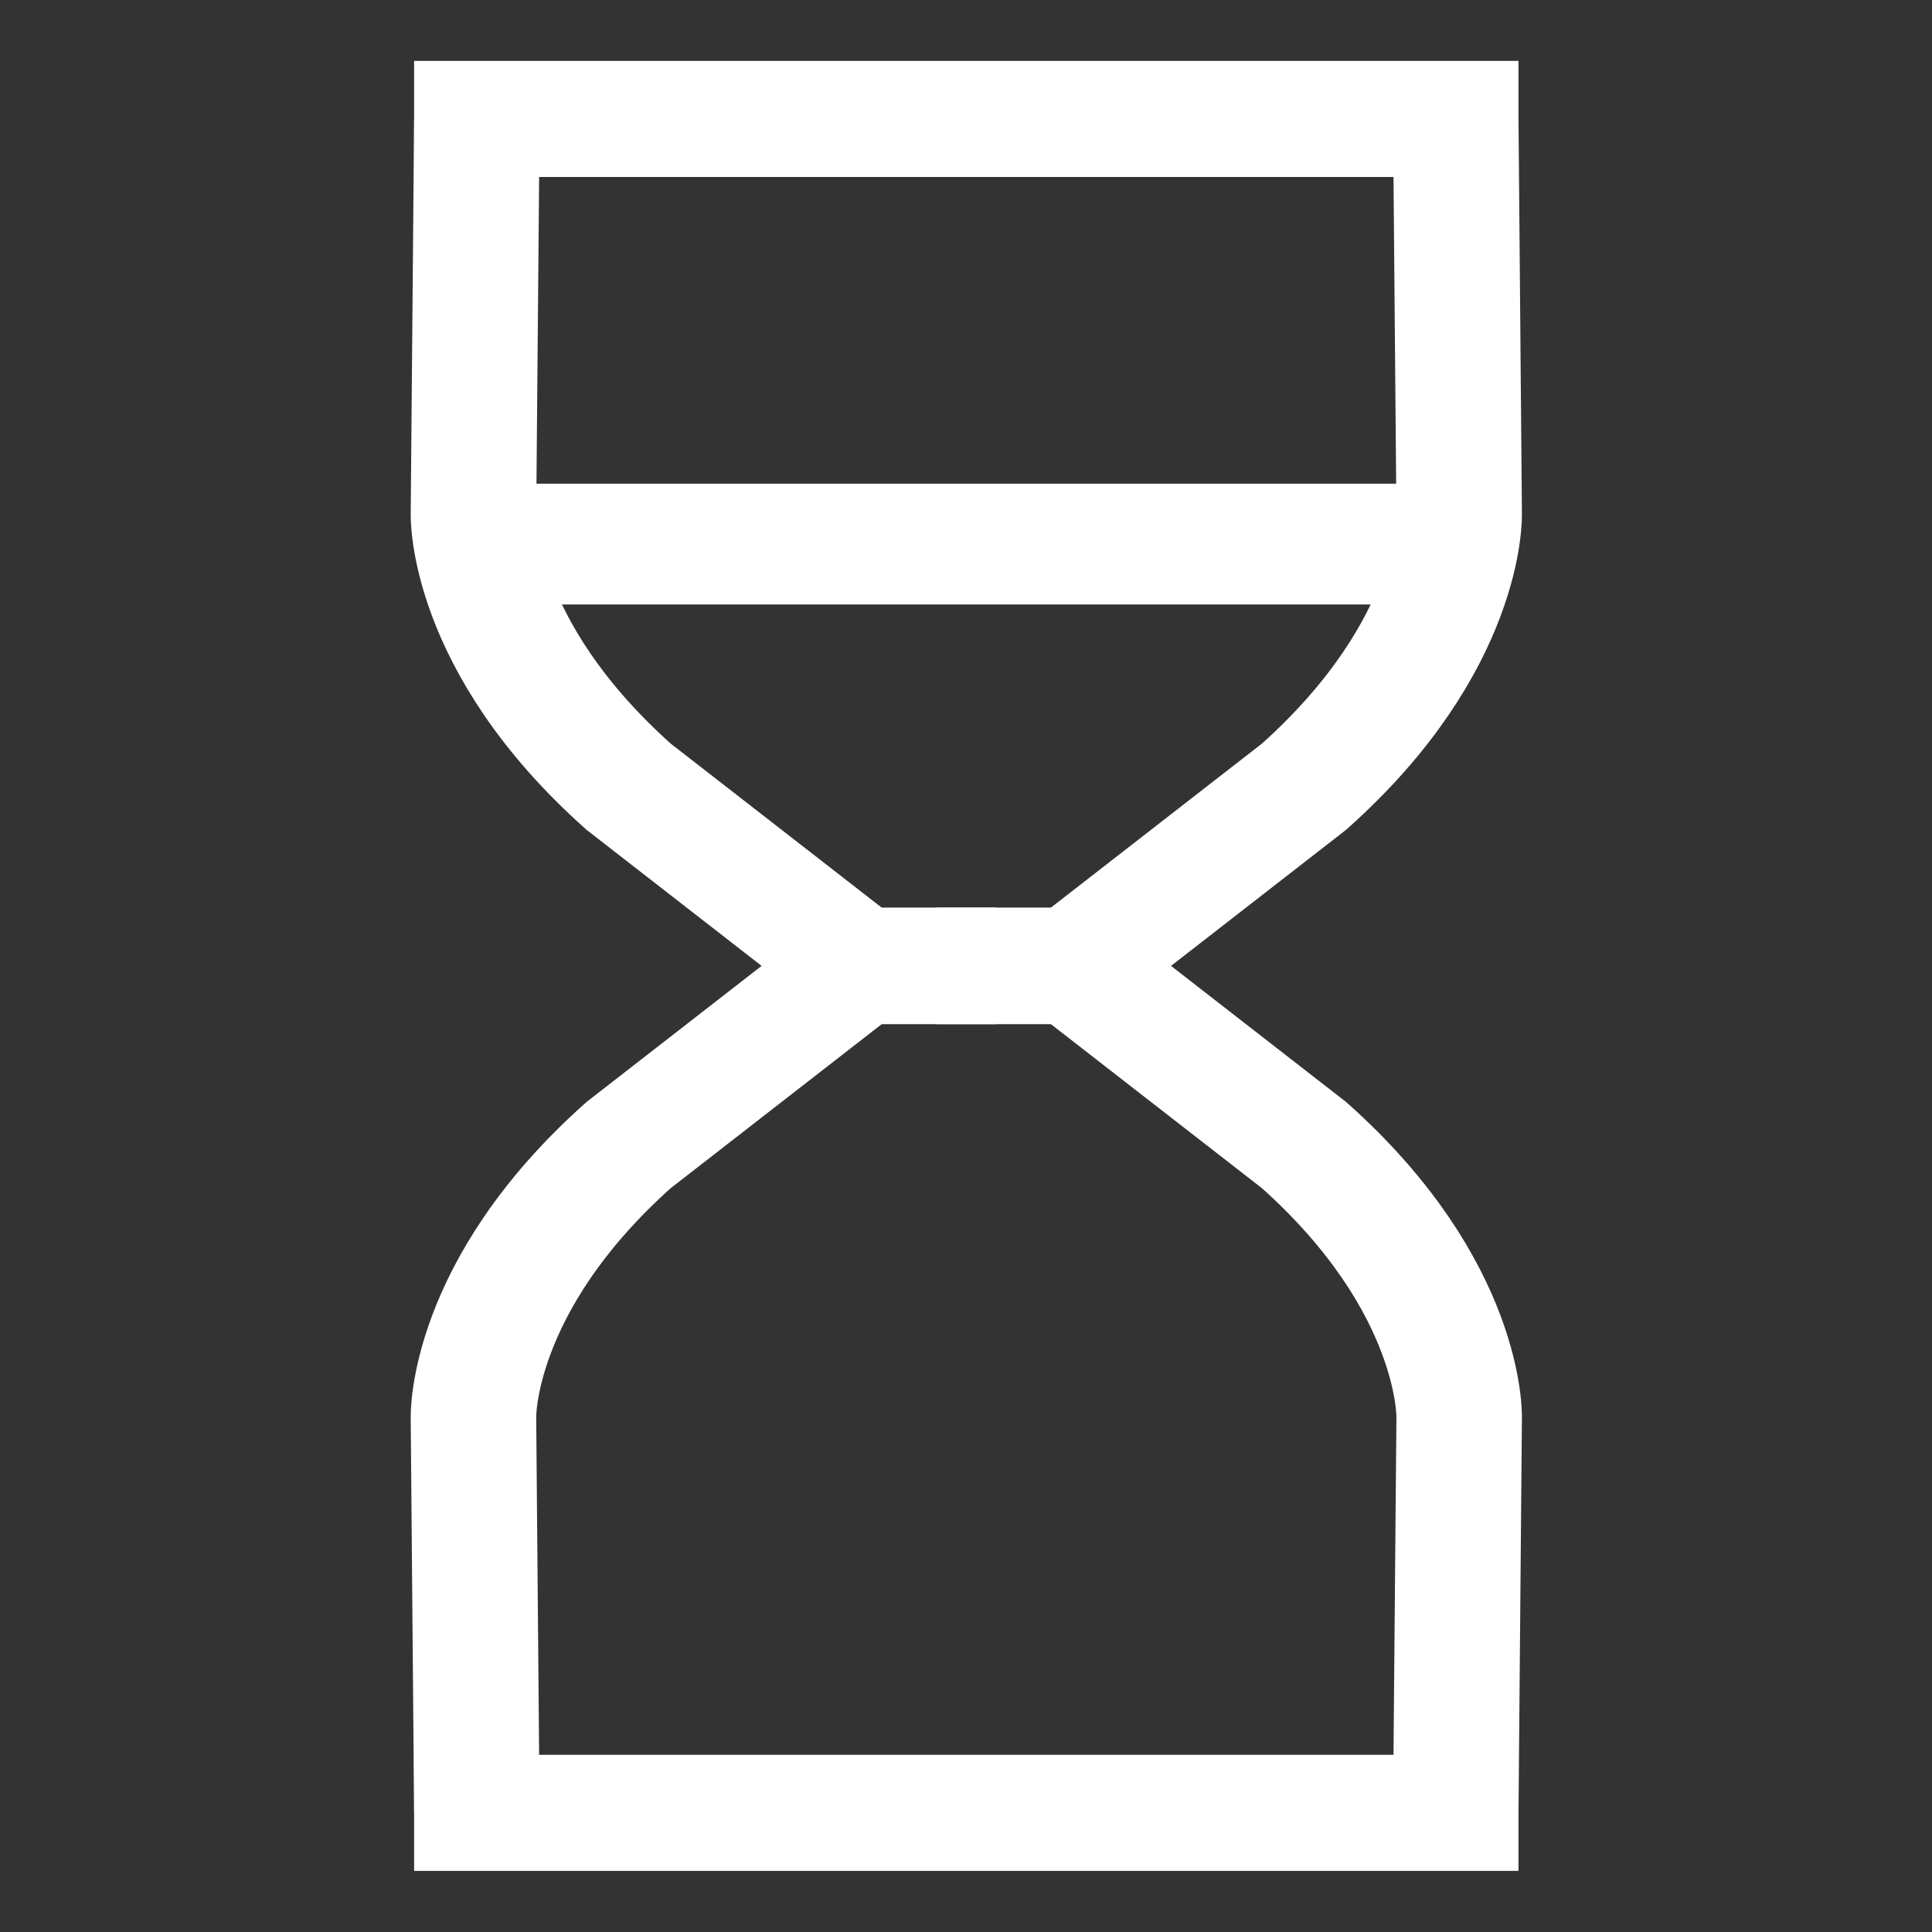
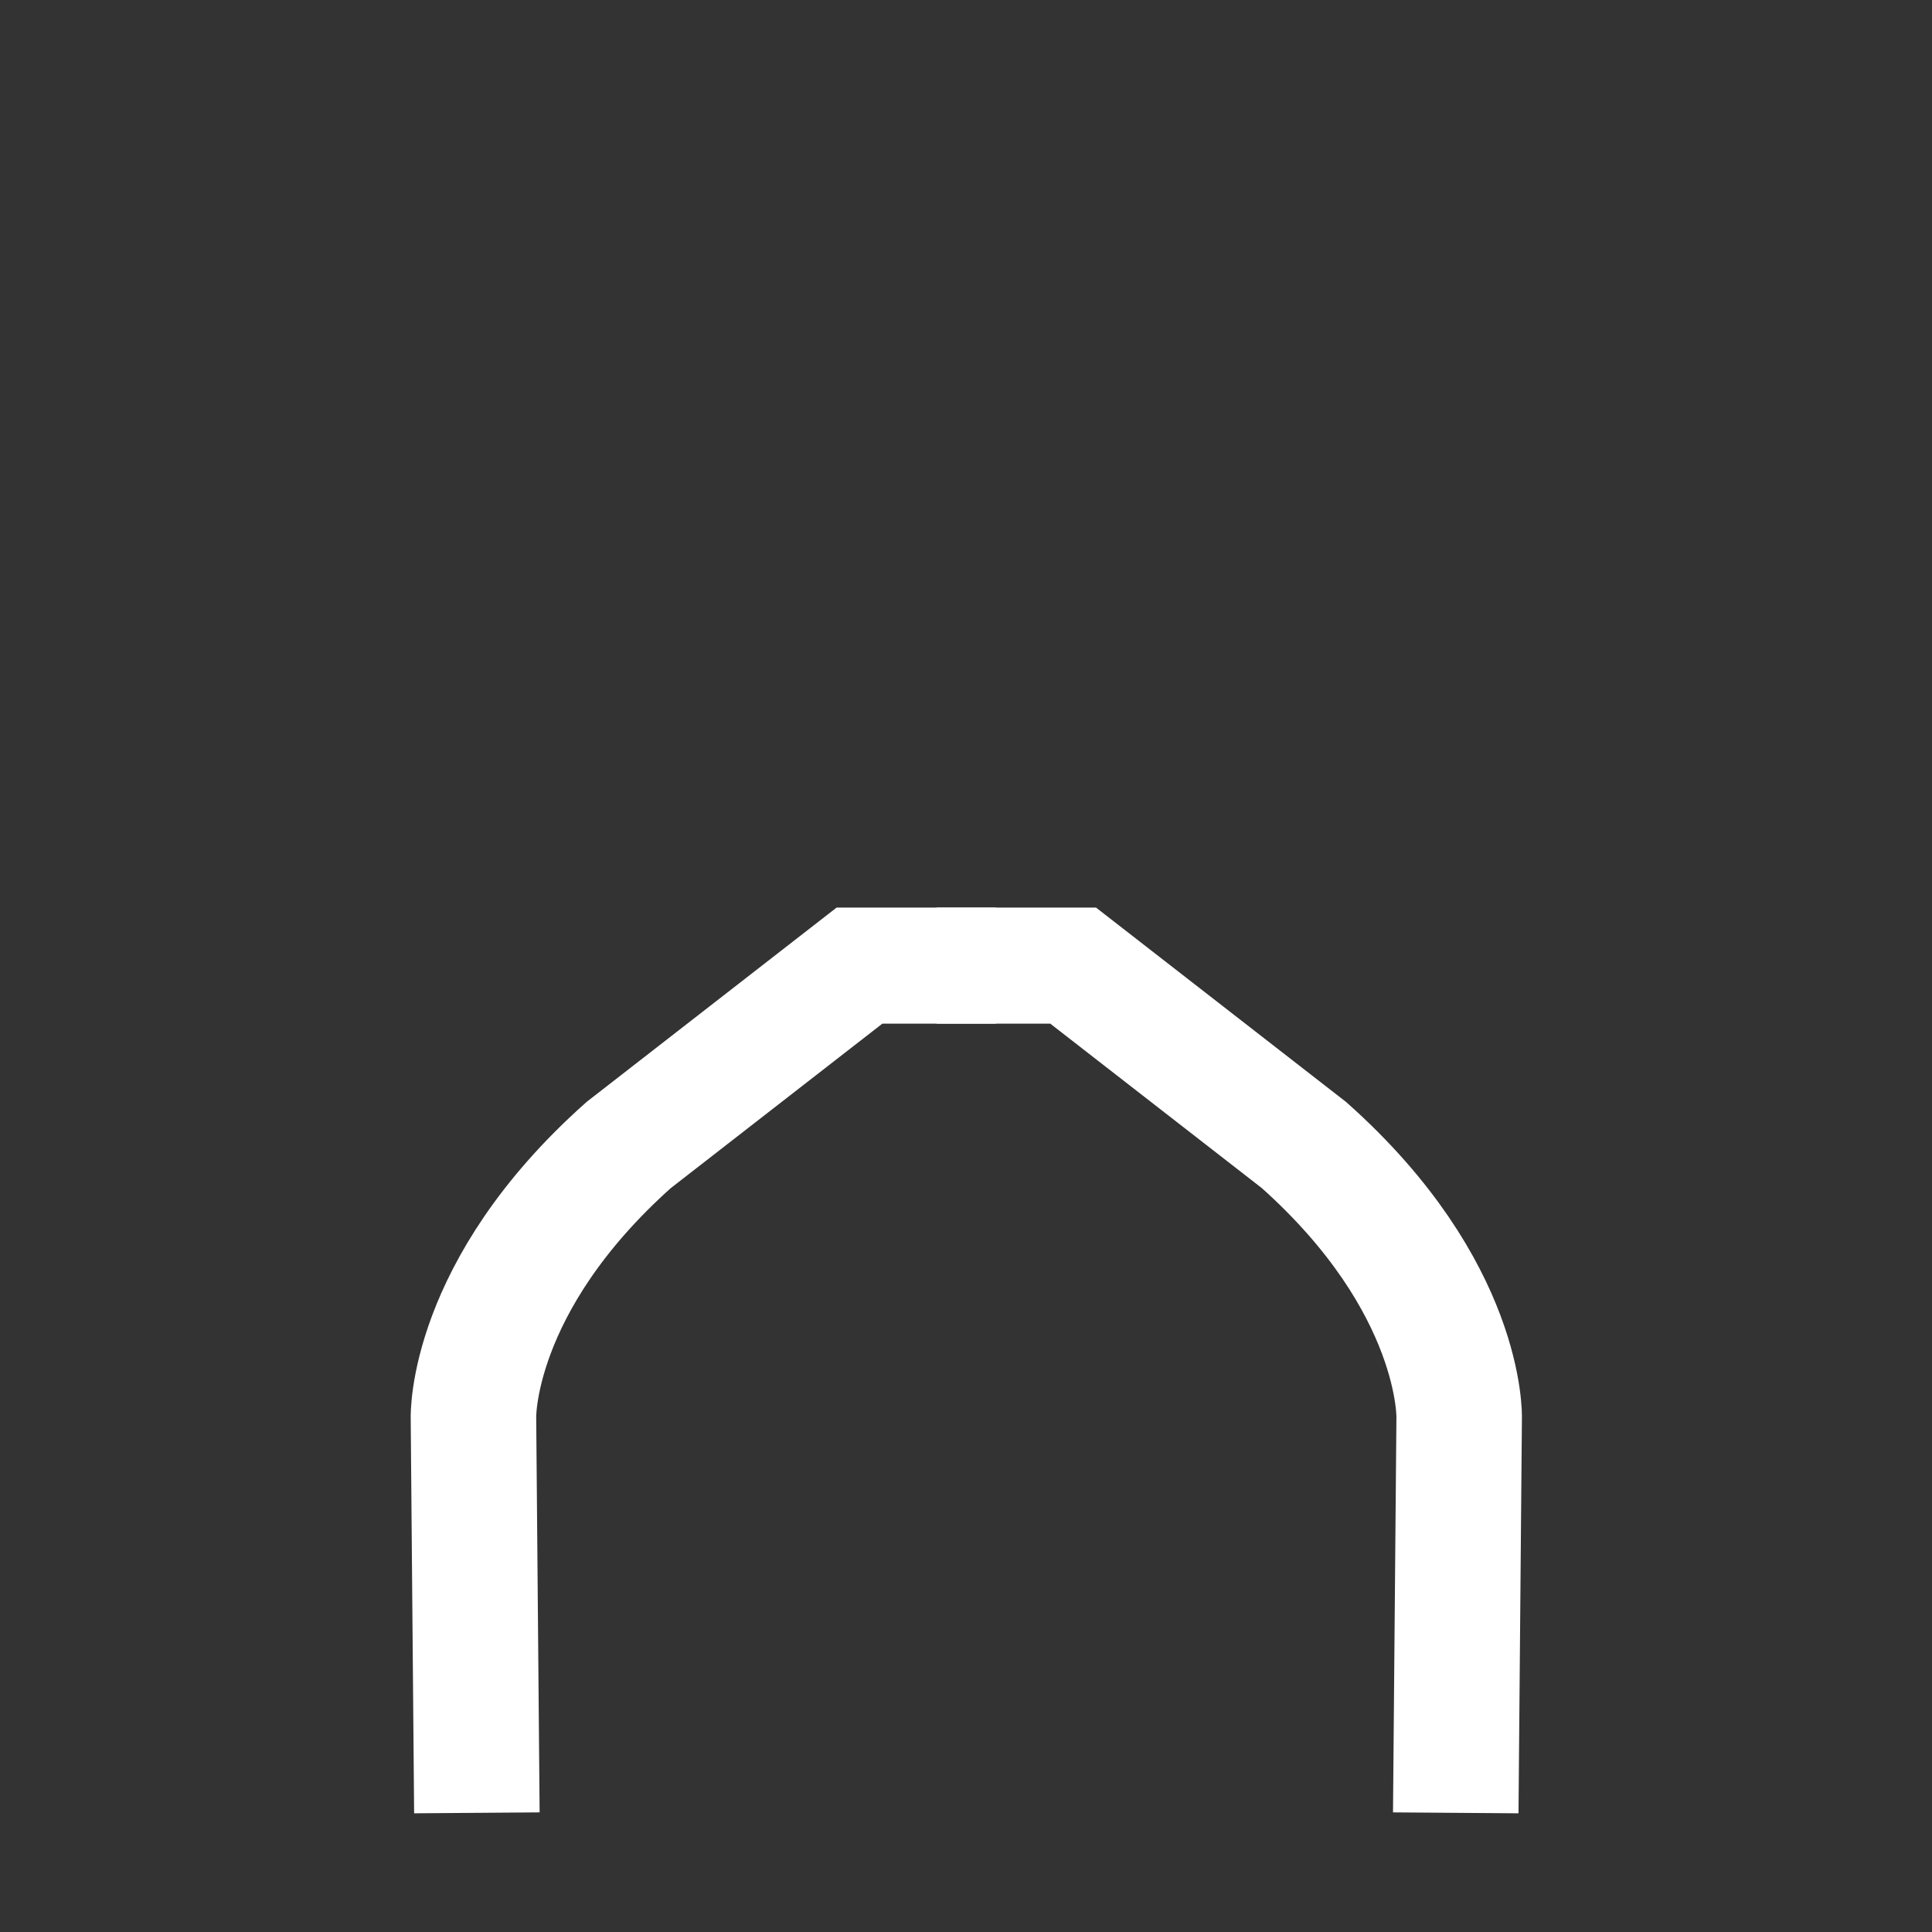
<svg xmlns="http://www.w3.org/2000/svg" xmlns:ns1="http://sodipodi.sourceforge.net/DTD/sodipodi-0.dtd" xmlns:ns2="http://www.inkscape.org/namespaces/inkscape" width="64" height="64" viewBox="0 0 64 64" version="1.1" id="svg10" ns1:docname="hourglass.svg" ns2:version="1.0.2 (e86c870879, 2021-01-15, custom)">
  <rect x="0" y="0" width="64" height="64" fill="#333333" stroke="none" />
  <defs id="defs14" />
  <ns1:namedview pagecolor="#bfbfbf" bordercolor="#666666" borderopacity="1" objecttolerance="10" gridtolerance="10" guidetolerance="10" ns2:pageopacity="0" ns2:pageshadow="2" ns2:window-width="1600" ns2:window-height="837" id="namedview12" showgrid="false" ns2:pagecheckerboard="false" ns2:zoom="5.4137931" ns2:cx="5.3556295" ns2:cy="32.580505" ns2:window-x="-8" ns2:window-y="-8" ns2:window-maximized="1" ns2:current-layer="svg10" ns2:snap-bbox="true" ns2:snap-bbox-edge-midpoints="true" ns2:document-rotation="0" />
  <title id="title2">folder</title>
  <desc id="desc4">Created with Sketch.</desc>
  <g id="g878" transform="matrix(0.984,0,0,0.985,60.691,6.7)" style="stroke-width:4.062;stroke-miterlimit:4;stroke-dasharray:none">
    <g id="g857" transform="matrix(1,0,0,0.924,0,-0.213)" style="stroke:#ffffff;stroke-width:4.225;stroke-miterlimit:4;stroke-dasharray:none;stroke-opacity:1">
      <path style="fill:none;stroke:#ffffff;stroke-width:4.225;stroke-linecap:butt;stroke-linejoin:miter;stroke-miterlimit:4;stroke-dasharray:none;stroke-opacity:1" d="m -45.624,58.851 -0.115,-14.378 c 0,0 -0.131,-4.767 5.224,-9.927 l 7.771,-6.531 h 4.596" id="path846" ns1:nodetypes="ccccc" />
      <path style="fill:none;stroke:#ffffff;stroke-width:4.225;stroke-linecap:butt;stroke-linejoin:miter;stroke-miterlimit:4;stroke-dasharray:none;stroke-opacity:1" d="m -12.67,58.851 0.115,-14.378 c 0,0 0.131,-4.767 -5.224,-9.927 l -7.771,-6.531 h -4.596" id="path850" ns1:nodetypes="ccccc" />
-       <path style="fill:none;stroke:#ffffff;stroke-width:4.225;stroke-linecap:square;stroke-linejoin:miter;stroke-miterlimit:4;stroke-dasharray:none;stroke-opacity:1" d="m -45.624,58.851 h 32.953" id="path852" />
    </g>
    <g id="g865" transform="matrix(1,0,0,-0.924,0,51.576)" style="stroke:#ffffff;stroke-width:4.225;stroke-miterlimit:4;stroke-dasharray:none;stroke-opacity:1">
-       <path style="fill:none;stroke:#ffffff;stroke-width:4.225;stroke-linecap:butt;stroke-linejoin:miter;stroke-miterlimit:4;stroke-dasharray:none;stroke-opacity:1" d="m -45.624,58.851 -0.115,-14.378 c 0,0 -0.131,-4.767 5.224,-9.927 l 7.771,-6.531 h 4.596" id="path859" ns1:nodetypes="ccccc" />
-       <path style="fill:none;stroke:#ffffff;stroke-width:4.225;stroke-linecap:butt;stroke-linejoin:miter;stroke-miterlimit:4;stroke-dasharray:none;stroke-opacity:1" d="m -12.67,58.851 0.115,-14.378 c 0,0 0.131,-4.767 -5.224,-9.927 l -7.771,-6.531 h -4.596" id="path861" ns1:nodetypes="ccccc" />
-       <path style="fill:none;stroke:#ffffff;stroke-width:4.225;stroke-linecap:square;stroke-linejoin:miter;stroke-miterlimit:4;stroke-dasharray:none;stroke-opacity:1" d="m -45.624,58.851 h 32.953" id="path863" />
-     </g>
-     <path style="fill:none;stroke:#ffffff;stroke-width:4.062;stroke-linecap:butt;stroke-linejoin:miter;stroke-miterlimit:4;stroke-dasharray:none;stroke-opacity:1" d="m -45.714,11.496 h 32.653" id="path867" />
+       </g>
  </g>
</svg>